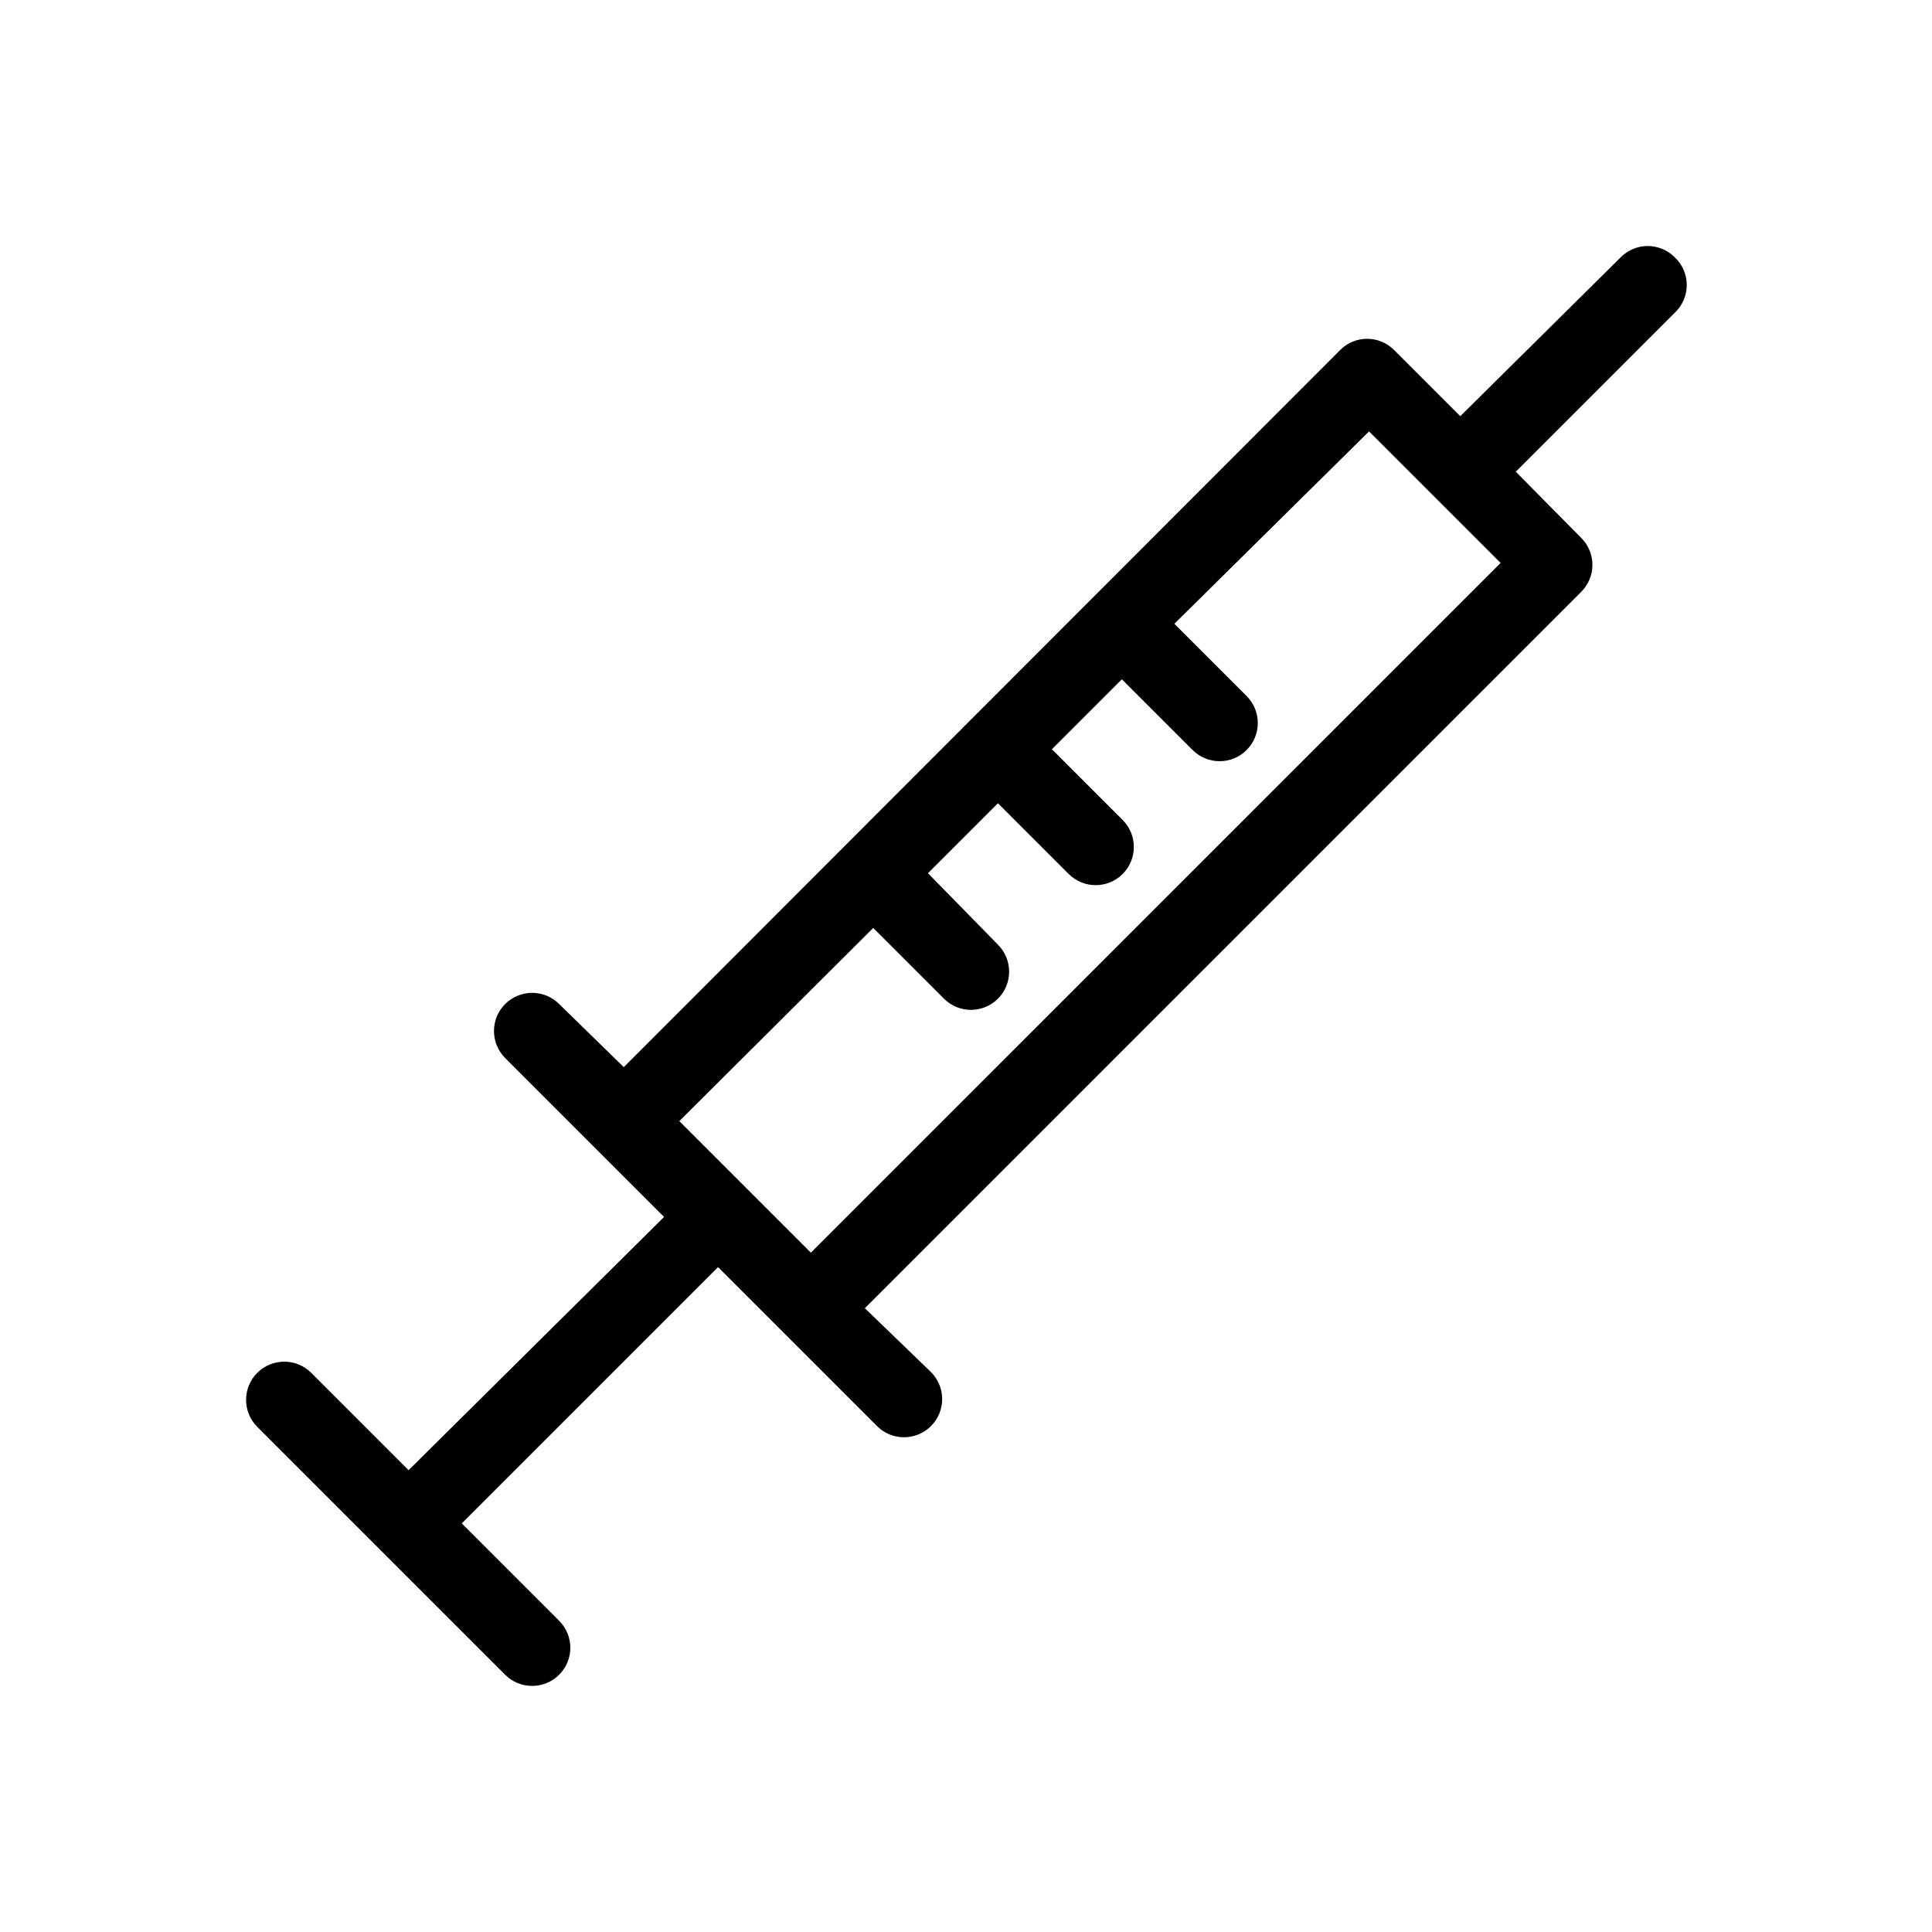
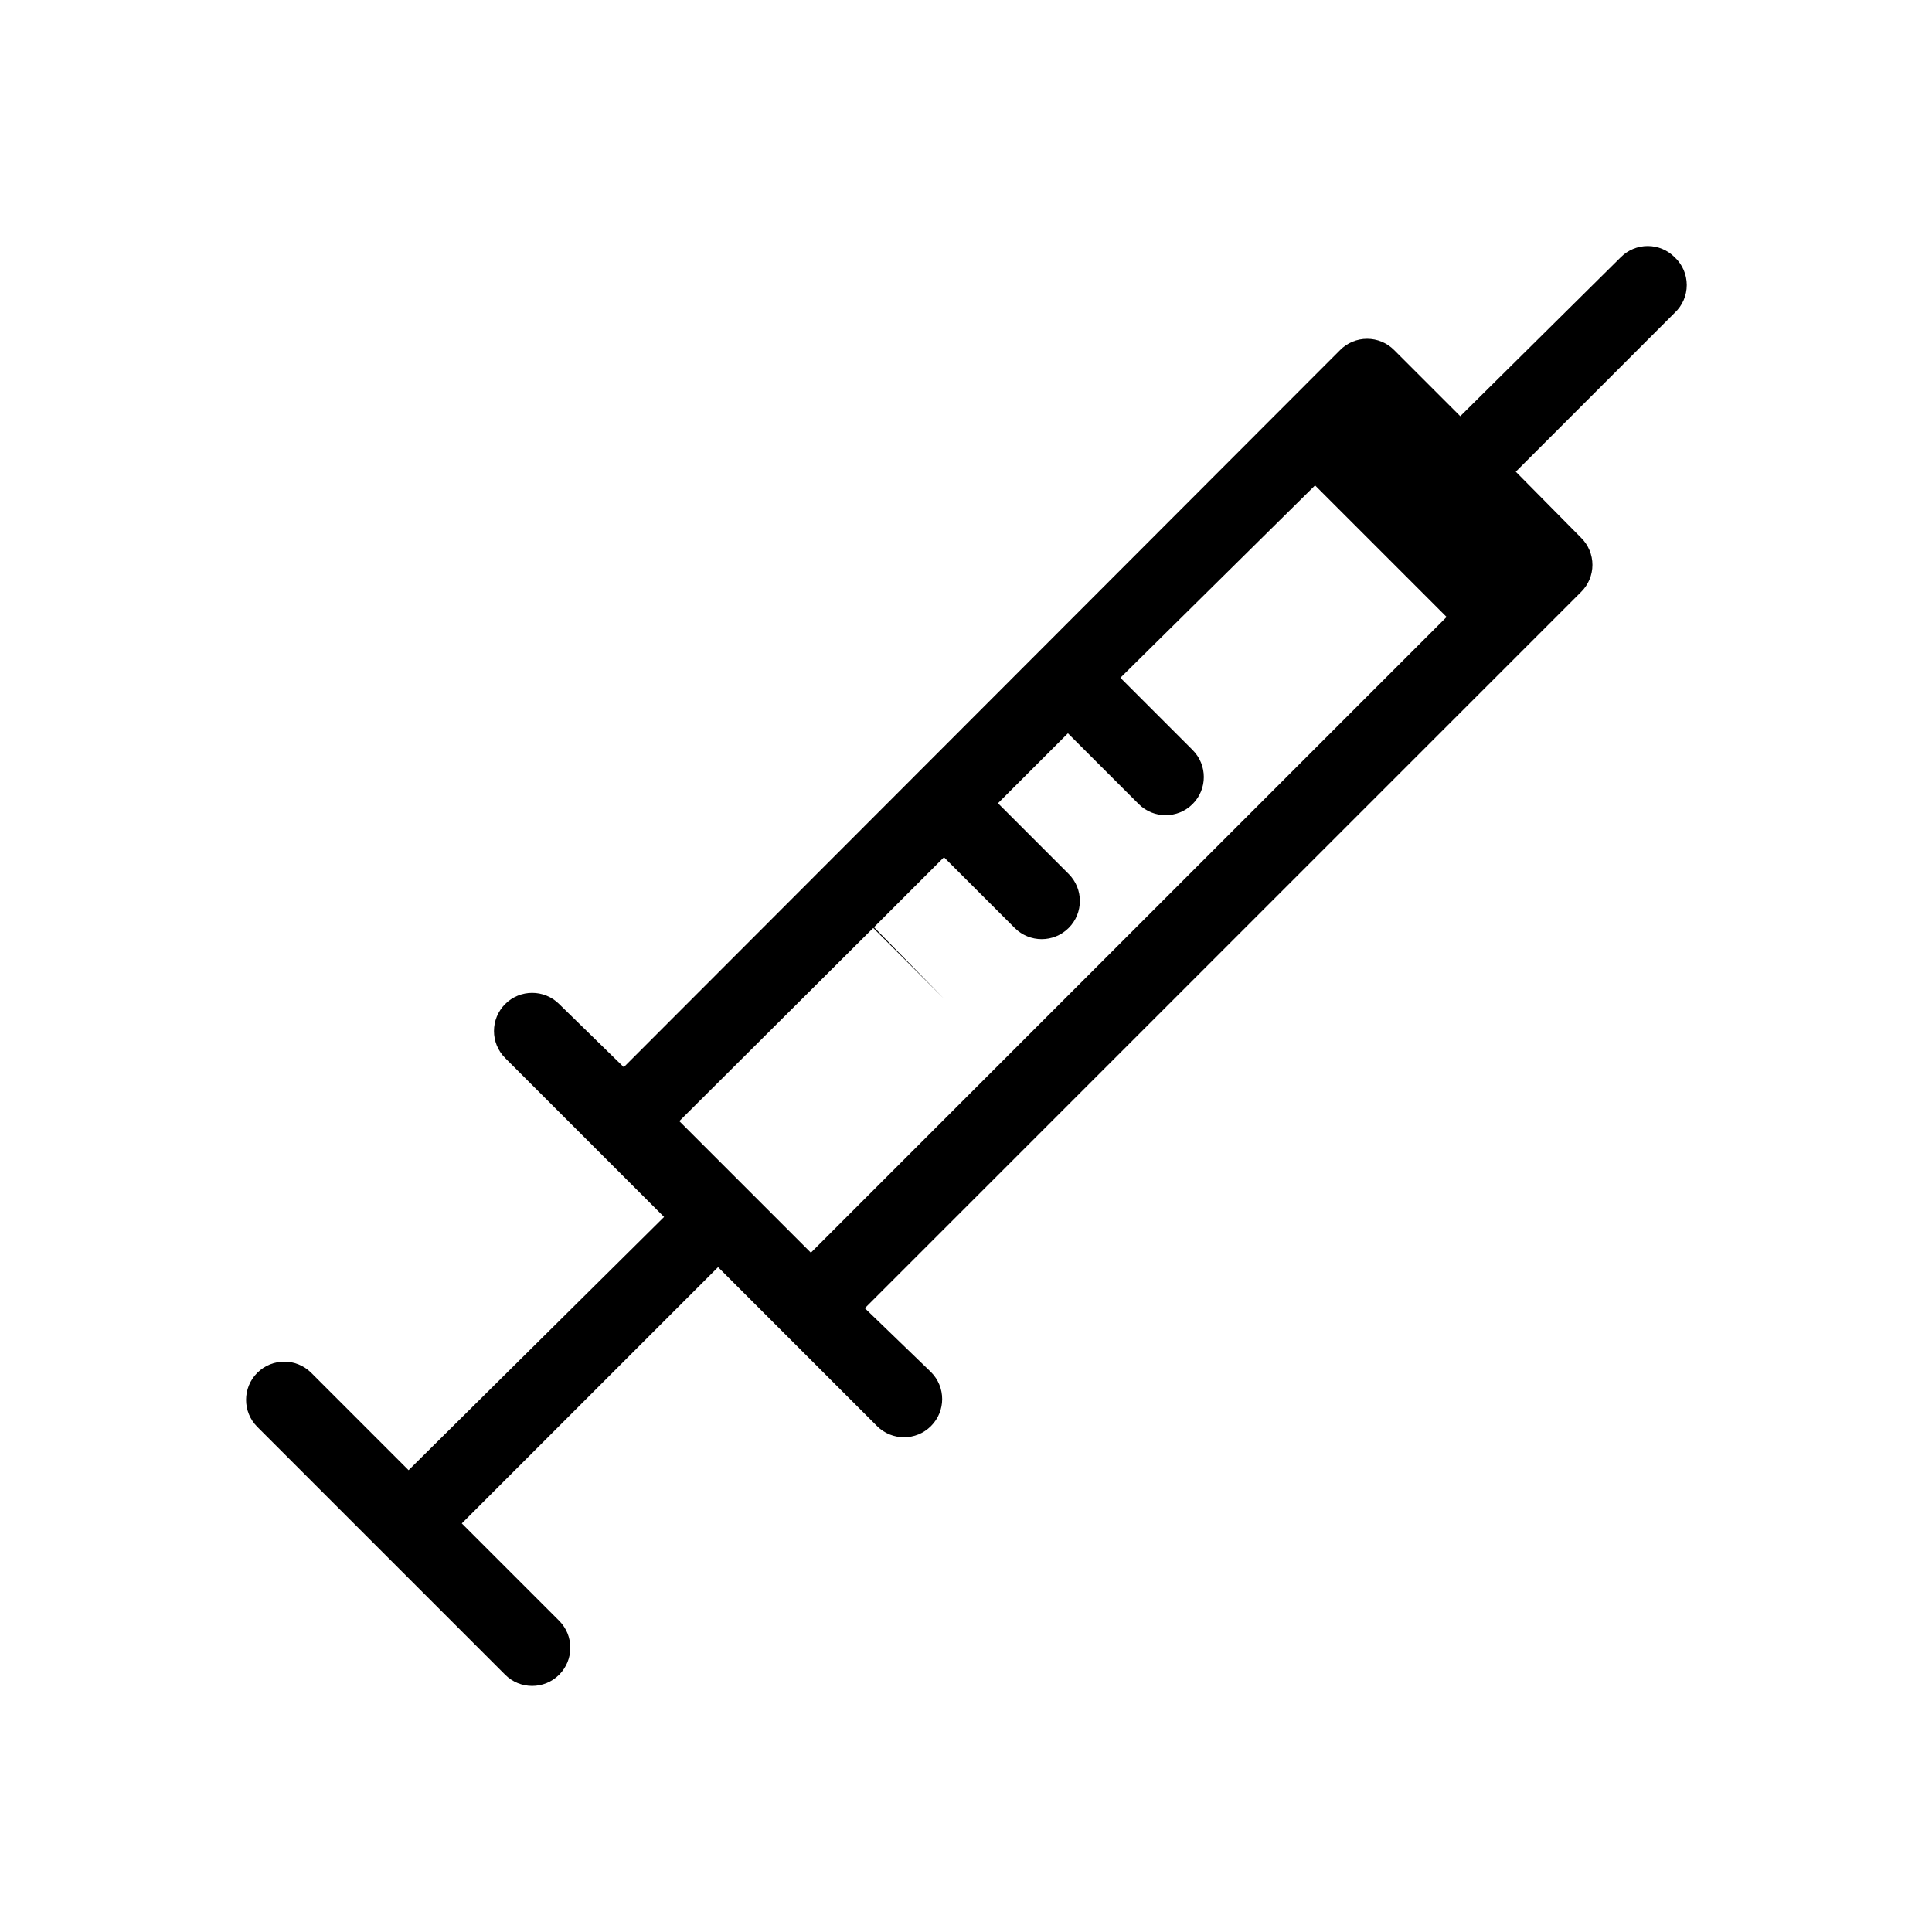
<svg xmlns="http://www.w3.org/2000/svg" fill="#000000" width="800px" height="800px" version="1.1" viewBox="144 144 512 512">
-   <path d="m587.82 212.18c-1.895-1.91-4.469-2.981-7.156-2.981s-5.262 1.07-7.152 2.981l-42.523 42.117-17.531-17.531c-1.895-1.91-4.469-2.981-7.156-2.981-2.684 0-5.262 1.07-7.152 2.981l-189.84 190.04-17.129-16.727c-3.953-3.949-10.355-3.949-14.309 0-3.949 3.953-3.949 10.359 0 14.309l42.117 42.117-67.711 67.109-25.793-25.797c-3.953-3.949-10.359-3.949-14.309 0-3.953 3.953-3.953 10.359 0 14.309l65.695 65.695v0.004c3.953 3.949 10.355 3.949 14.309 0 3.949-3.953 3.949-10.359 0-14.309l-25.797-25.797 67.914-67.914 42.121 42.121c3.949 3.949 10.355 3.949 14.305 0 3.953-3.953 3.953-10.359 0-14.309l-17.531-16.93 189.84-189.84c1.906-1.891 2.981-4.465 2.981-7.152s-1.074-5.262-2.981-7.156l-17.332-17.531 42.117-42.117h0.004c2.035-1.906 3.188-4.57 3.188-7.356 0-2.789-1.152-5.453-3.188-7.356zm-228.93 263.79-34.863-34.863 51.391-51.188 18.742 18.742c3.949 3.949 10.355 3.949 14.305 0 3.953-3.949 3.953-10.355 0-14.309l-18.539-18.941 18.539-18.539 18.742 18.742v-0.004c3.953 3.953 10.359 3.953 14.309 0 3.953-3.949 3.953-10.355 0-14.309l-18.742-18.742 18.539-18.539 18.742 18.742c3.953 3.953 10.359 3.953 14.309 0 3.953-3.949 3.953-10.355 0-14.309l-19.145-19.145 51.59-50.984 34.863 34.863z" />
+   <path d="m587.82 212.18c-1.895-1.91-4.469-2.981-7.156-2.981s-5.262 1.07-7.152 2.981l-42.523 42.117-17.531-17.531c-1.895-1.91-4.469-2.981-7.156-2.981-2.684 0-5.262 1.07-7.152 2.981l-189.84 190.04-17.129-16.727c-3.953-3.949-10.355-3.949-14.309 0-3.949 3.953-3.949 10.359 0 14.309l42.117 42.117-67.711 67.109-25.793-25.797c-3.953-3.949-10.359-3.949-14.309 0-3.953 3.953-3.953 10.359 0 14.309l65.695 65.695v0.004c3.953 3.949 10.355 3.949 14.309 0 3.949-3.953 3.949-10.359 0-14.309l-25.797-25.797 67.914-67.914 42.121 42.121c3.949 3.949 10.355 3.949 14.305 0 3.953-3.953 3.953-10.359 0-14.309l-17.531-16.93 189.84-189.84c1.906-1.891 2.981-4.465 2.981-7.152s-1.074-5.262-2.981-7.156l-17.332-17.531 42.117-42.117h0.004c2.035-1.906 3.188-4.57 3.188-7.356 0-2.789-1.152-5.453-3.188-7.356zm-228.93 263.79-34.863-34.863 51.391-51.188 18.742 18.742l-18.539-18.941 18.539-18.539 18.742 18.742v-0.004c3.953 3.953 10.359 3.953 14.309 0 3.953-3.949 3.953-10.355 0-14.309l-18.742-18.742 18.539-18.539 18.742 18.742c3.953 3.953 10.359 3.953 14.309 0 3.953-3.949 3.953-10.355 0-14.309l-19.145-19.145 51.59-50.984 34.863 34.863z" />
</svg>